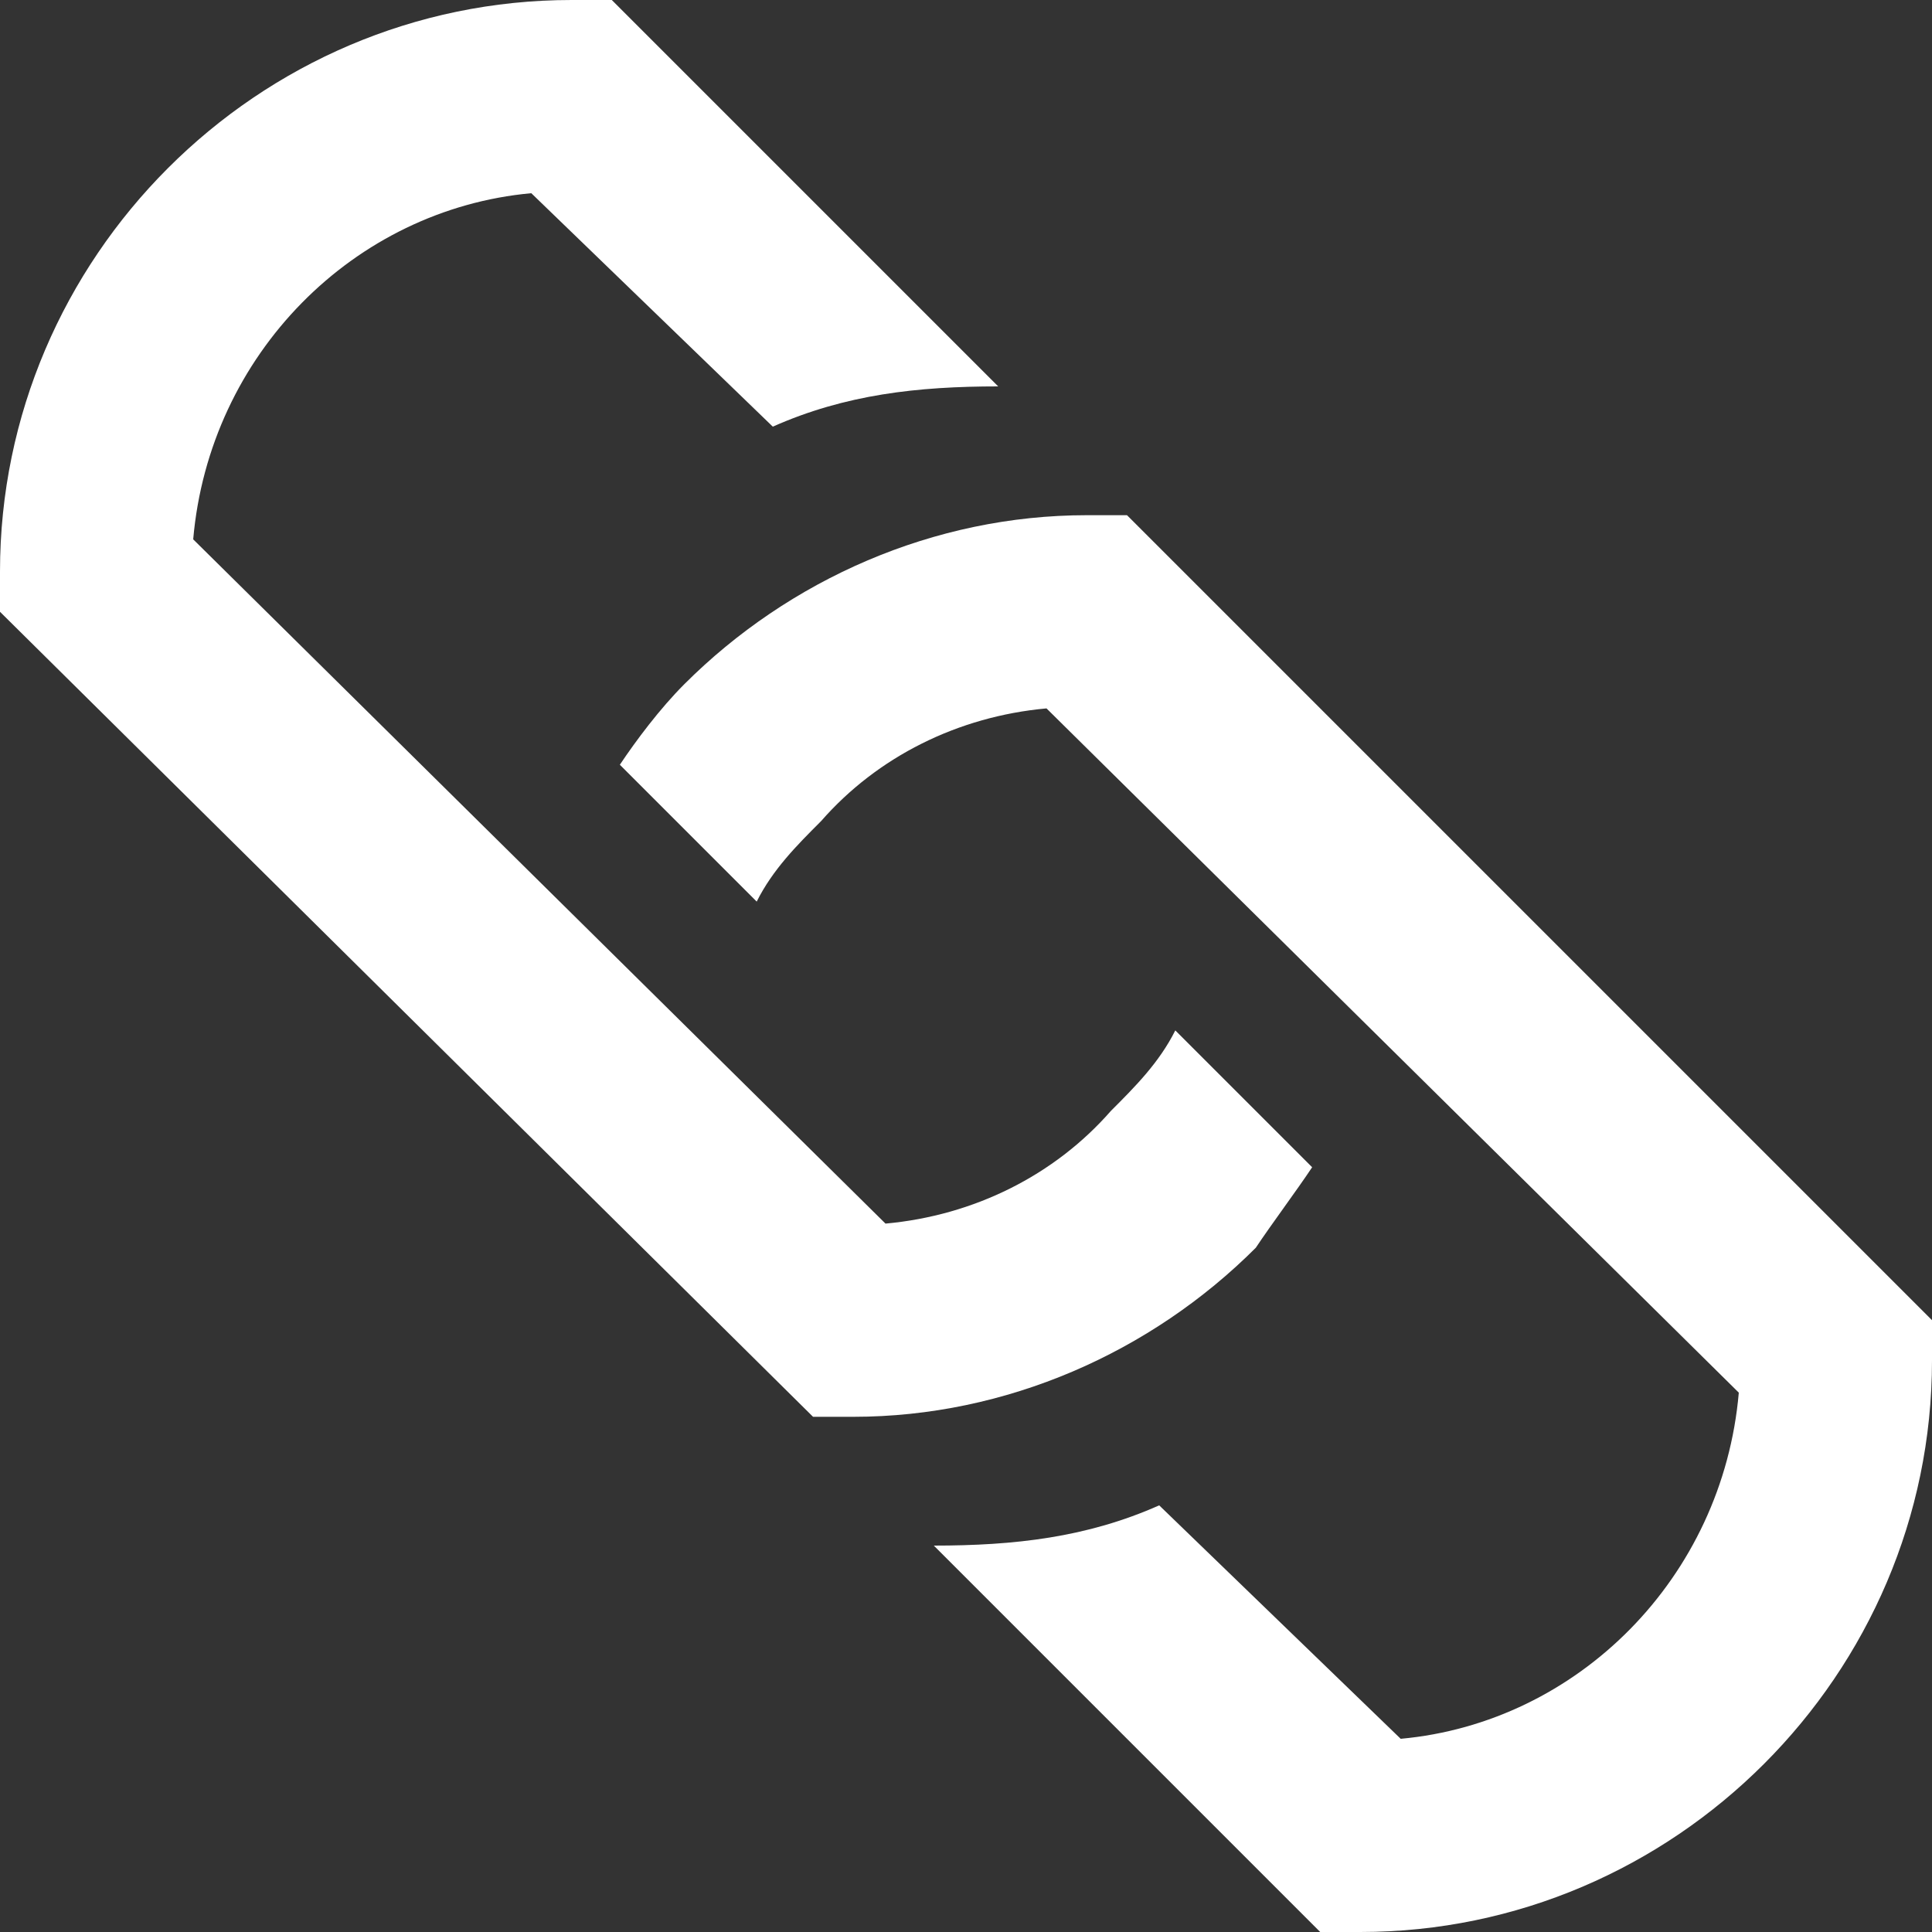
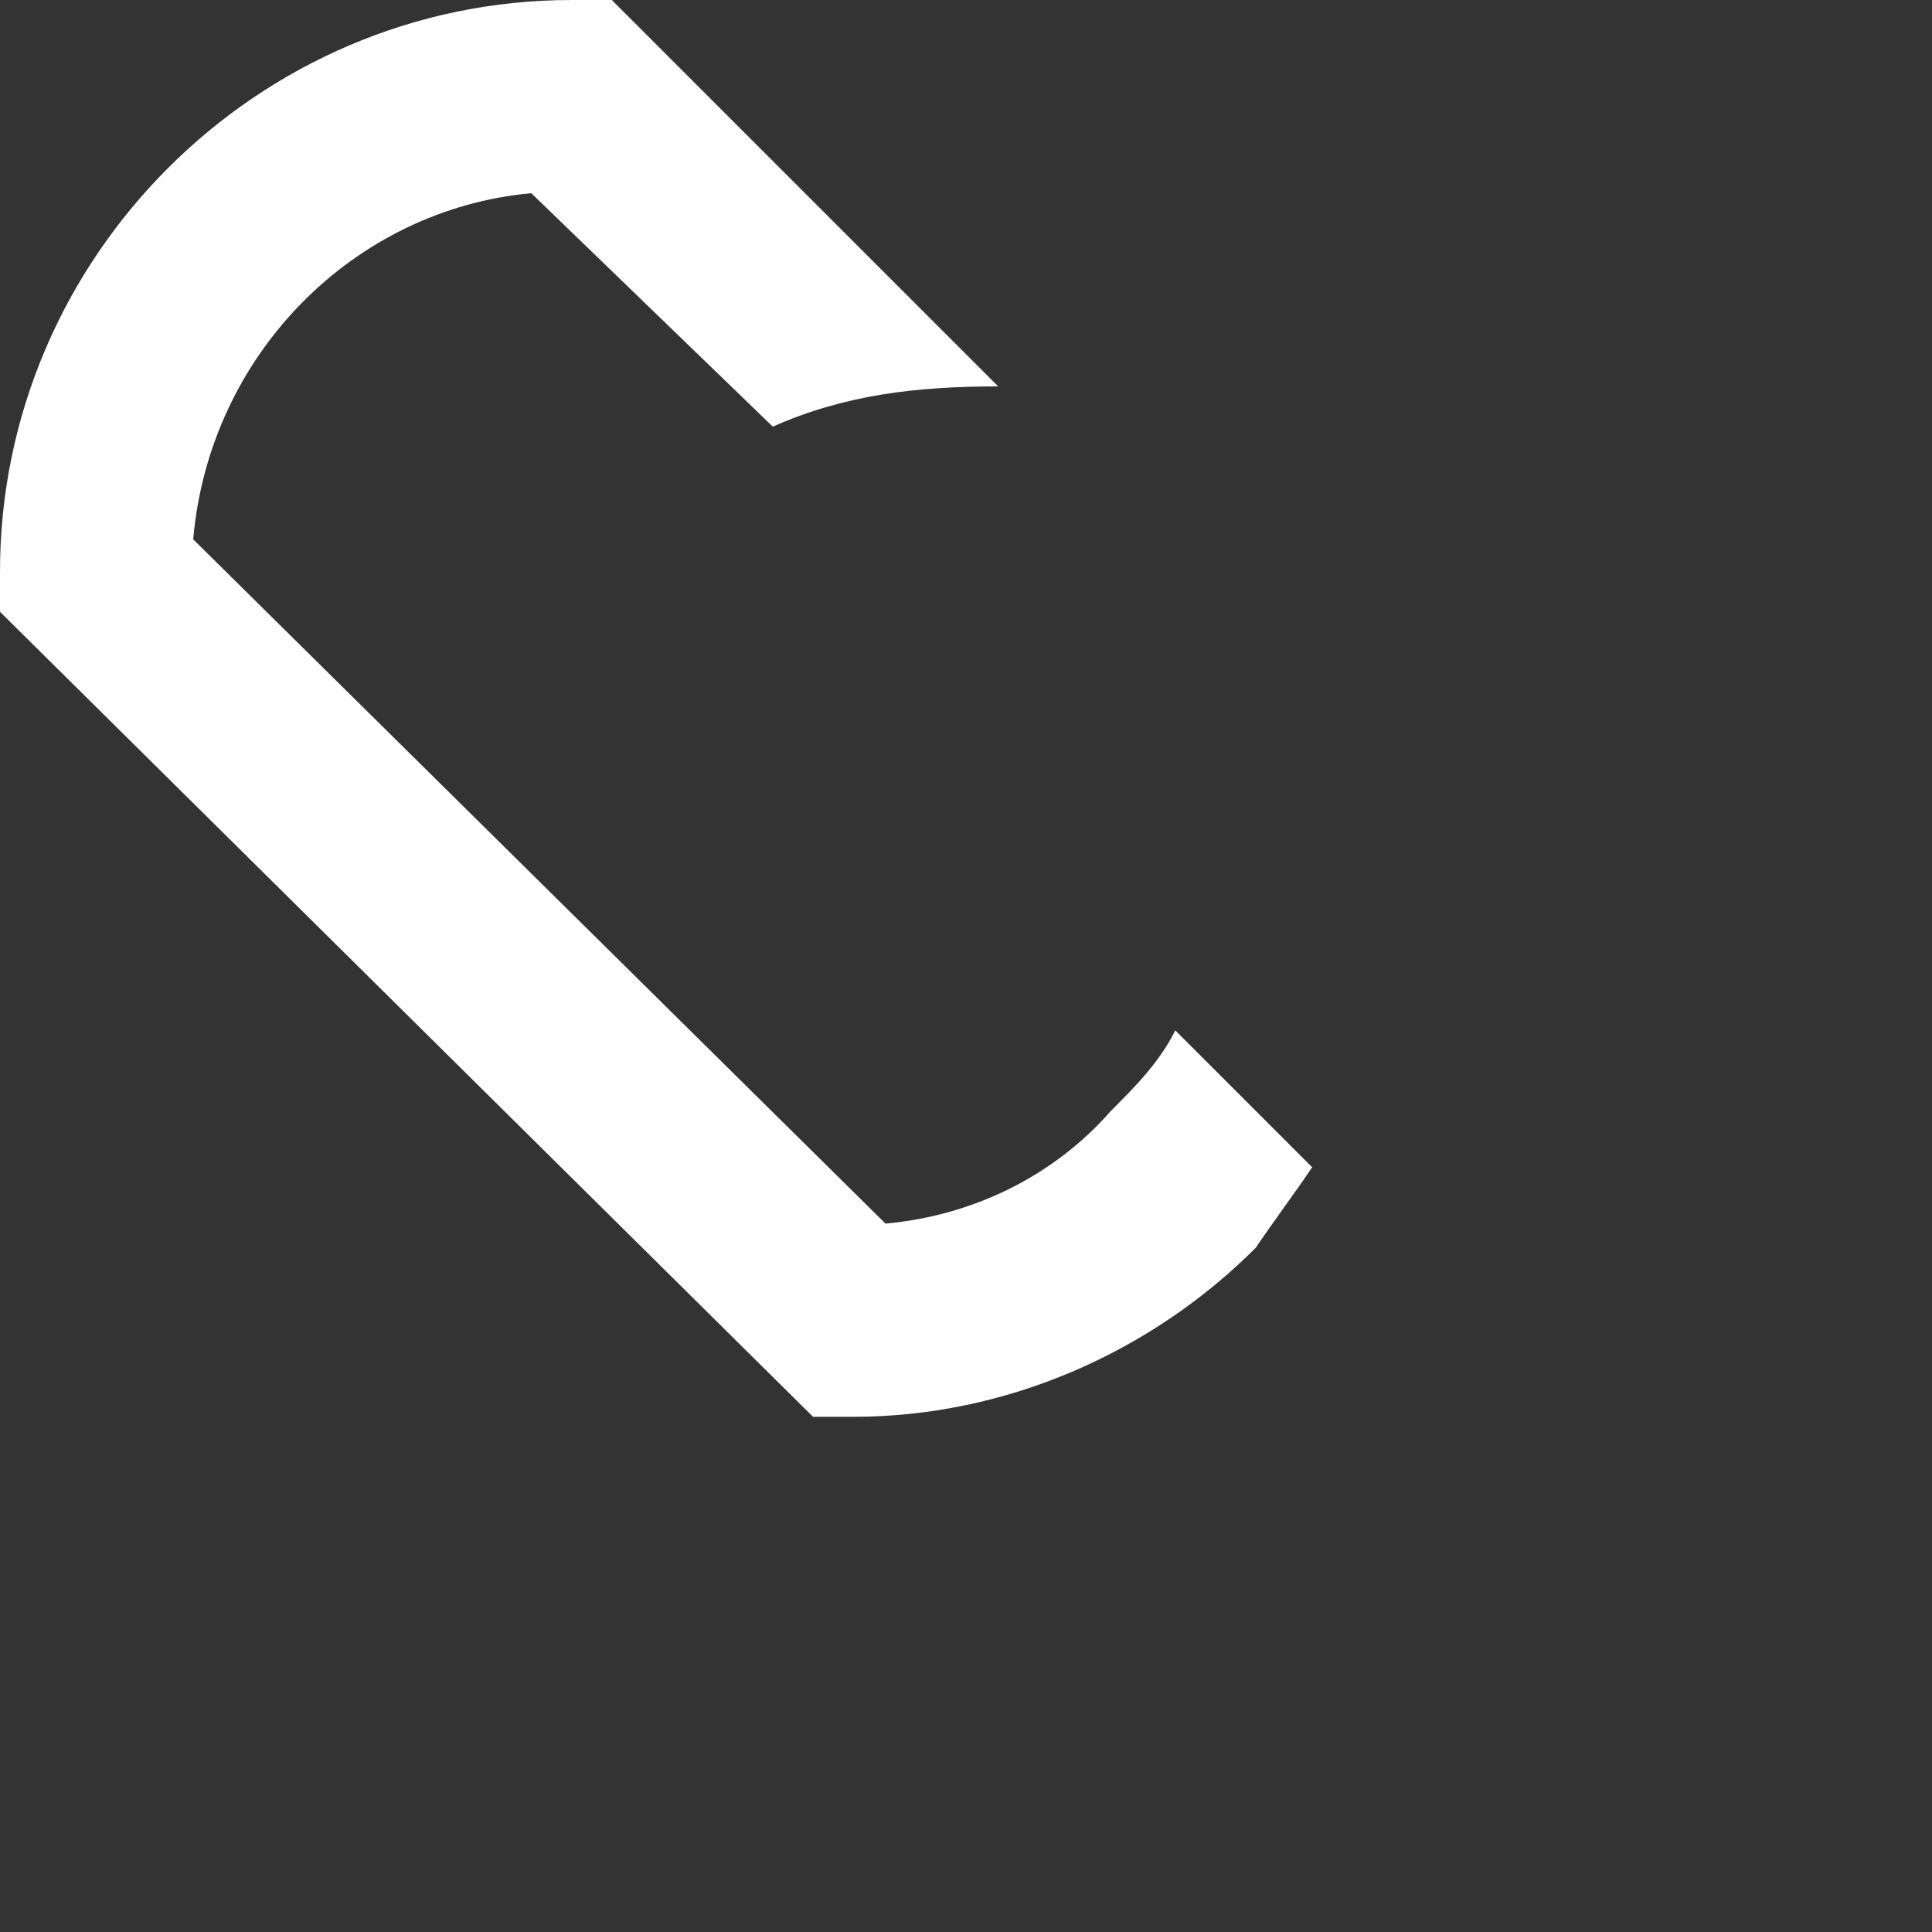
<svg xmlns="http://www.w3.org/2000/svg" id="Layer_1" data-name="Layer 1" version="1.1" viewBox="0 0 24 24">
  <rect x="0" y="0" width="24" height="24" fill="#333333" stroke="none" />
  <defs>
    <style>
      .cls-1 {
        fill: #fff;
        stroke-width: 0px;
      }
    </style>
  </defs>
-   <path class="cls-1" d="M11.6,19.2c1,0,1.9-.1,2.8-.5l3,2.9c2.2-.2,4-2,4.2-4.3l-8.6-8.5c-1.1.1-2.1.6-2.8,1.4-.3.3-.6.6-.8,1l-1.7-1.7c.2-.3.5-.7.8-1,1.3-1.3,3.1-2.1,5-2.1h.5l10,10v.5c0,3.9-3.2,7.1-7.1,7.1h-.5l-4.8-4.8Z" />
  <path class="cls-1" d="M12.4,4.8c-1,0-1.9.1-2.8.5l-3-2.9c-2.2.2-4,2-4.2,4.3l8.6,8.5c1.1-.1,2.1-.6,2.8-1.4.3-.3.6-.6.8-1l1.7,1.7c-.2.3-.5.7-.7,1-1.3,1.3-3.1,2.1-5,2.1h-.5L0,7.6v-.5C0,3.2,3.2,0,7.1,0h.5l4.8,4.8Z" />
</svg>